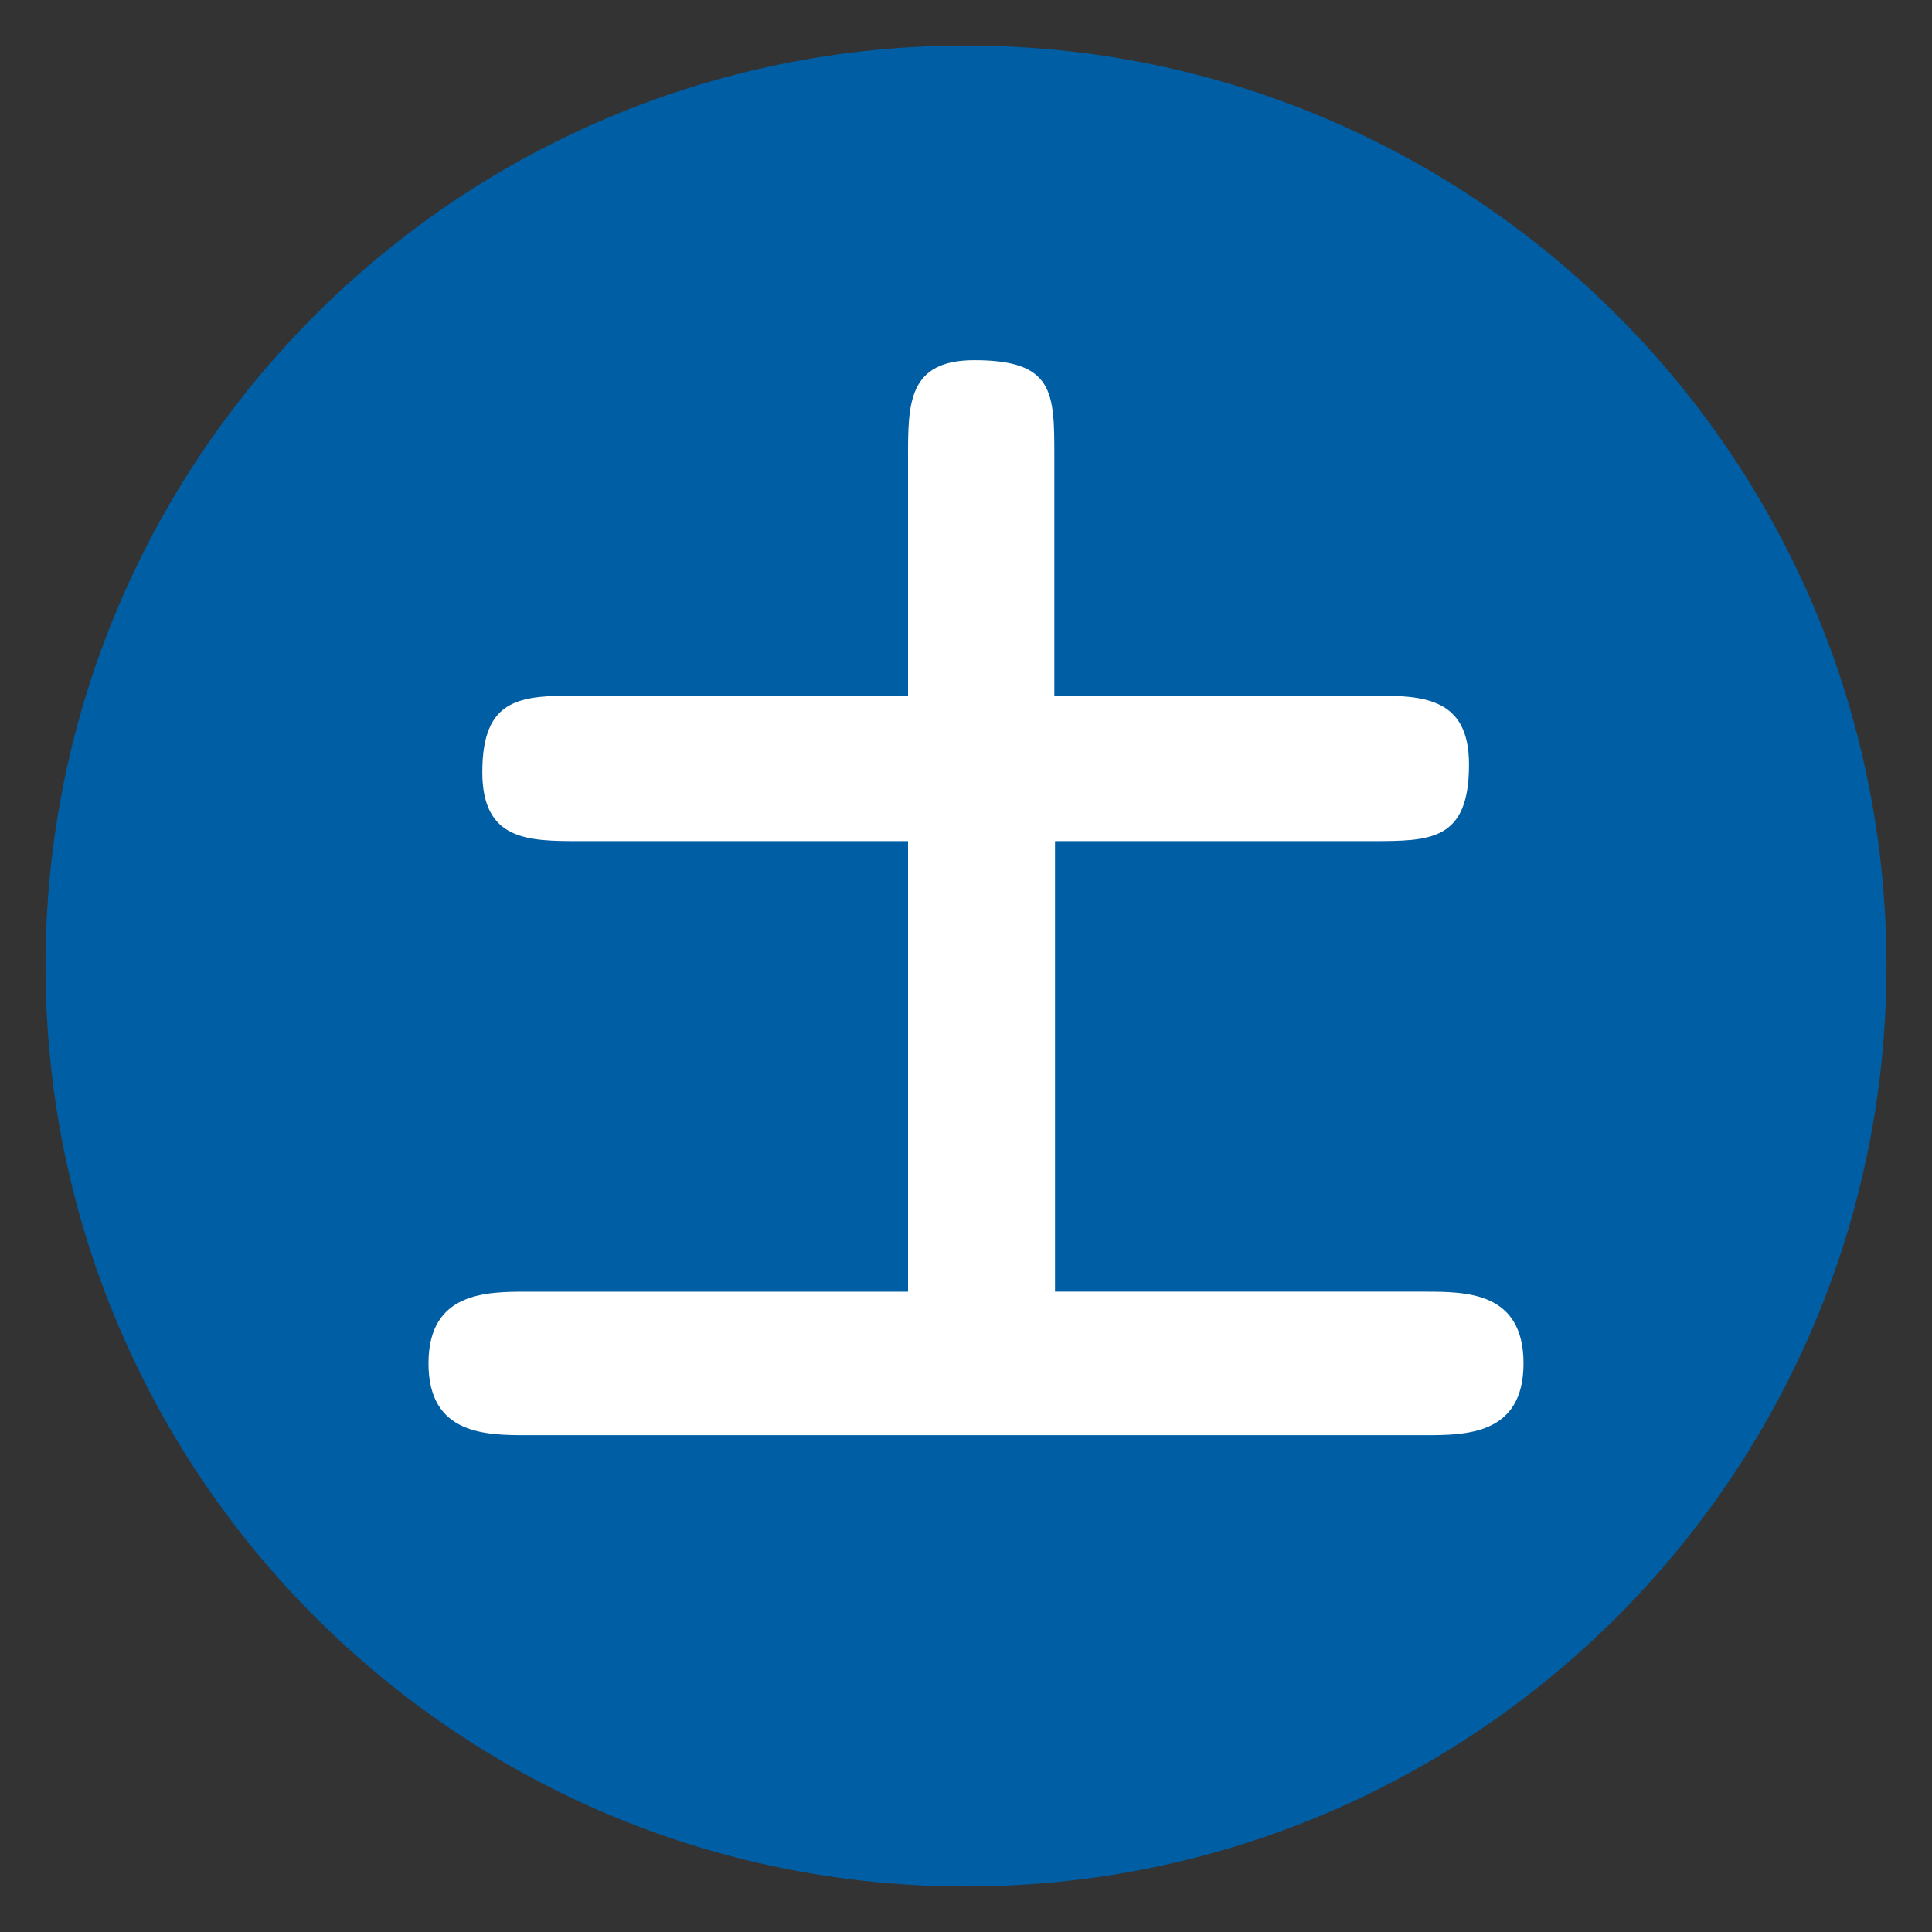
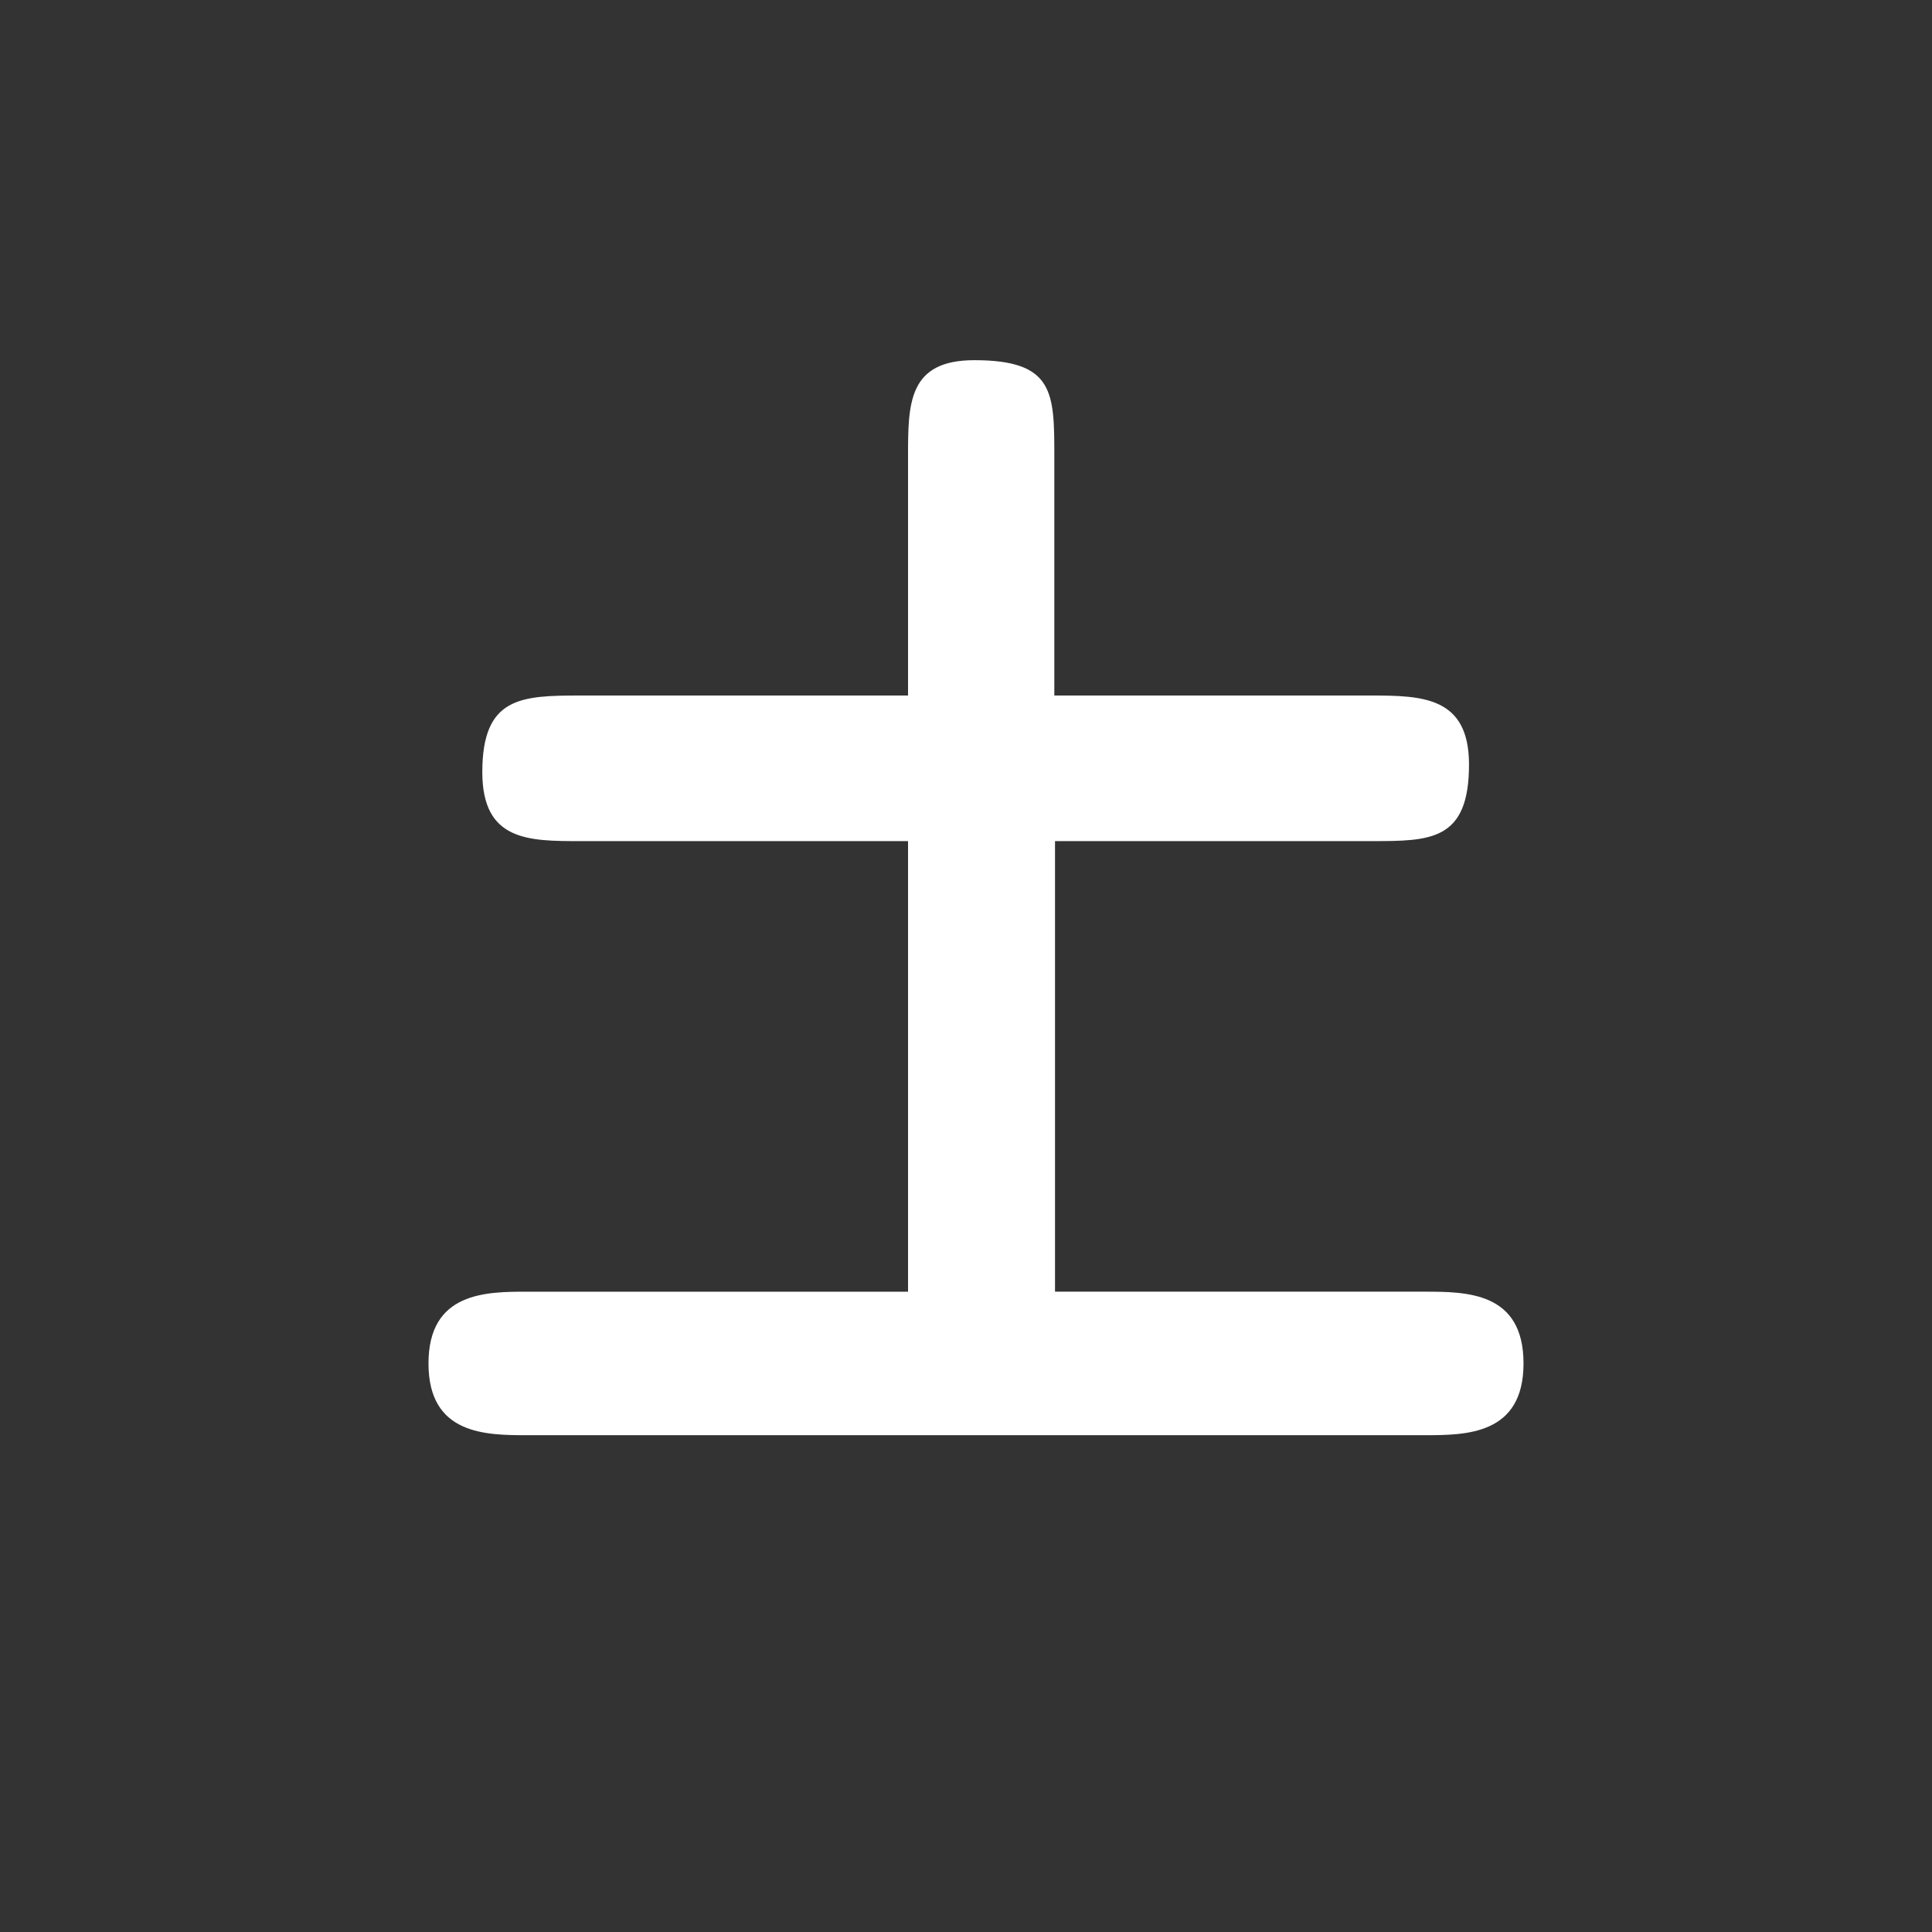
<svg xmlns="http://www.w3.org/2000/svg" id="_レイヤー_2" data-name="レイヤー_2" width="28" height="28" viewBox="0 0 28 28">
  <rect x="0" y="0" width="28" height="28" fill="#333333" stroke="none" />
  <defs>
    <style>
      .cls-1 {
        fill: none;
      }

      .cls-2 {
        fill: #005ea5;
      }

      .cls-3 {
        fill: #fff;
      }
    </style>
  </defs>
  <g id="_レイヤー_1-2" data-name="レイヤー_1">
    <g>
      <g>
-         <path class="cls-2" d="M27.34,14c0,7.37-5.97,13.34-13.34,13.34S.66,21.37.66,14,6.63.66,14,.66s13.34,5.97,13.34,13.34Z" />
        <path class="cls-3" d="M19.87,10.08c.75,0,1.42.02,1.42,1,0,1.11-.56,1.11-1.42,1.11h-4.58v6.53h5.35c.61,0,1.44,0,1.44,1.04s-.84,1.04-1.44,1.04H7.65c-.6,0-1.44,0-1.44-1.04s.84-1.04,1.44-1.04h5.51v-6.53h-4.75c-.75,0-1.42,0-1.42-1,0-1.09.56-1.11,1.42-1.11h4.75v-3.46c0-.77,0-1.4.96-1.4,1.16,0,1.16.47,1.16,1.4v3.46h4.58Z" />
      </g>
      <rect class="cls-1" width="28" height="28" />
    </g>
  </g>
</svg>